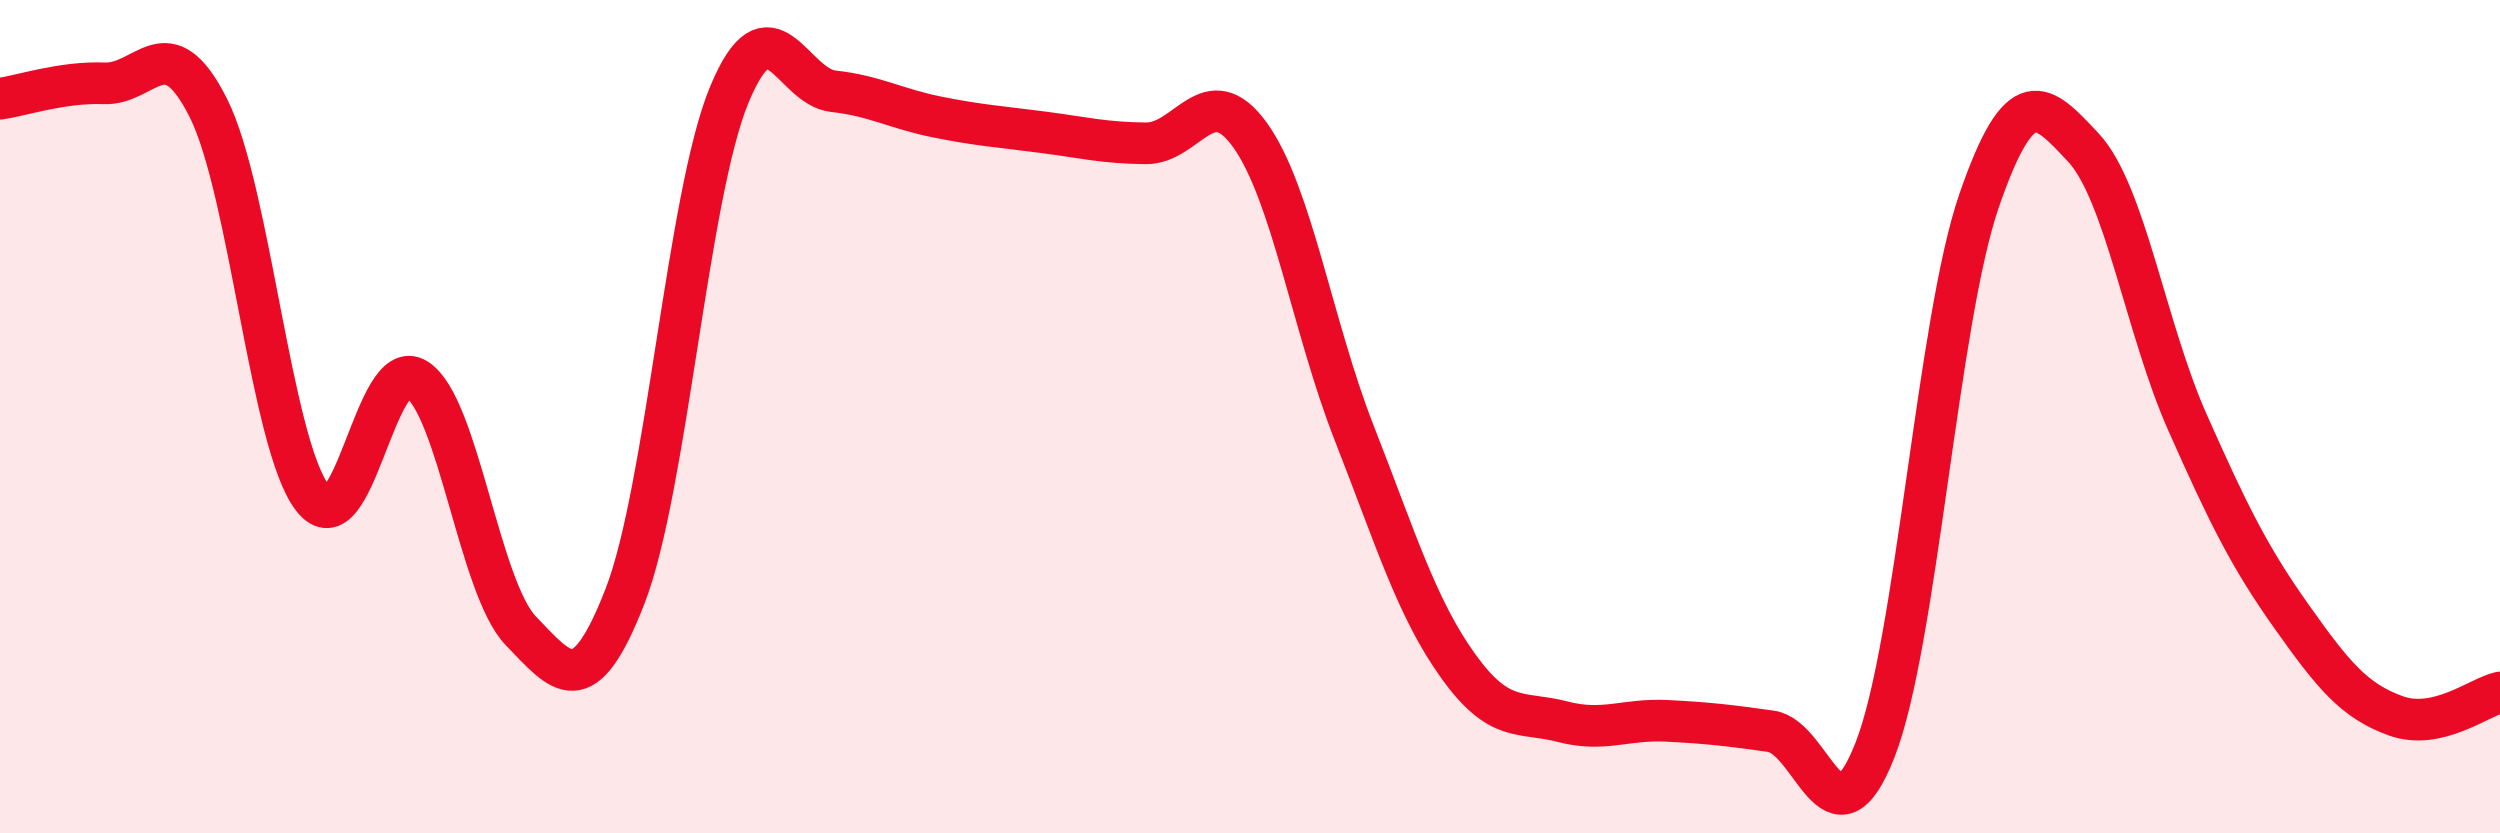
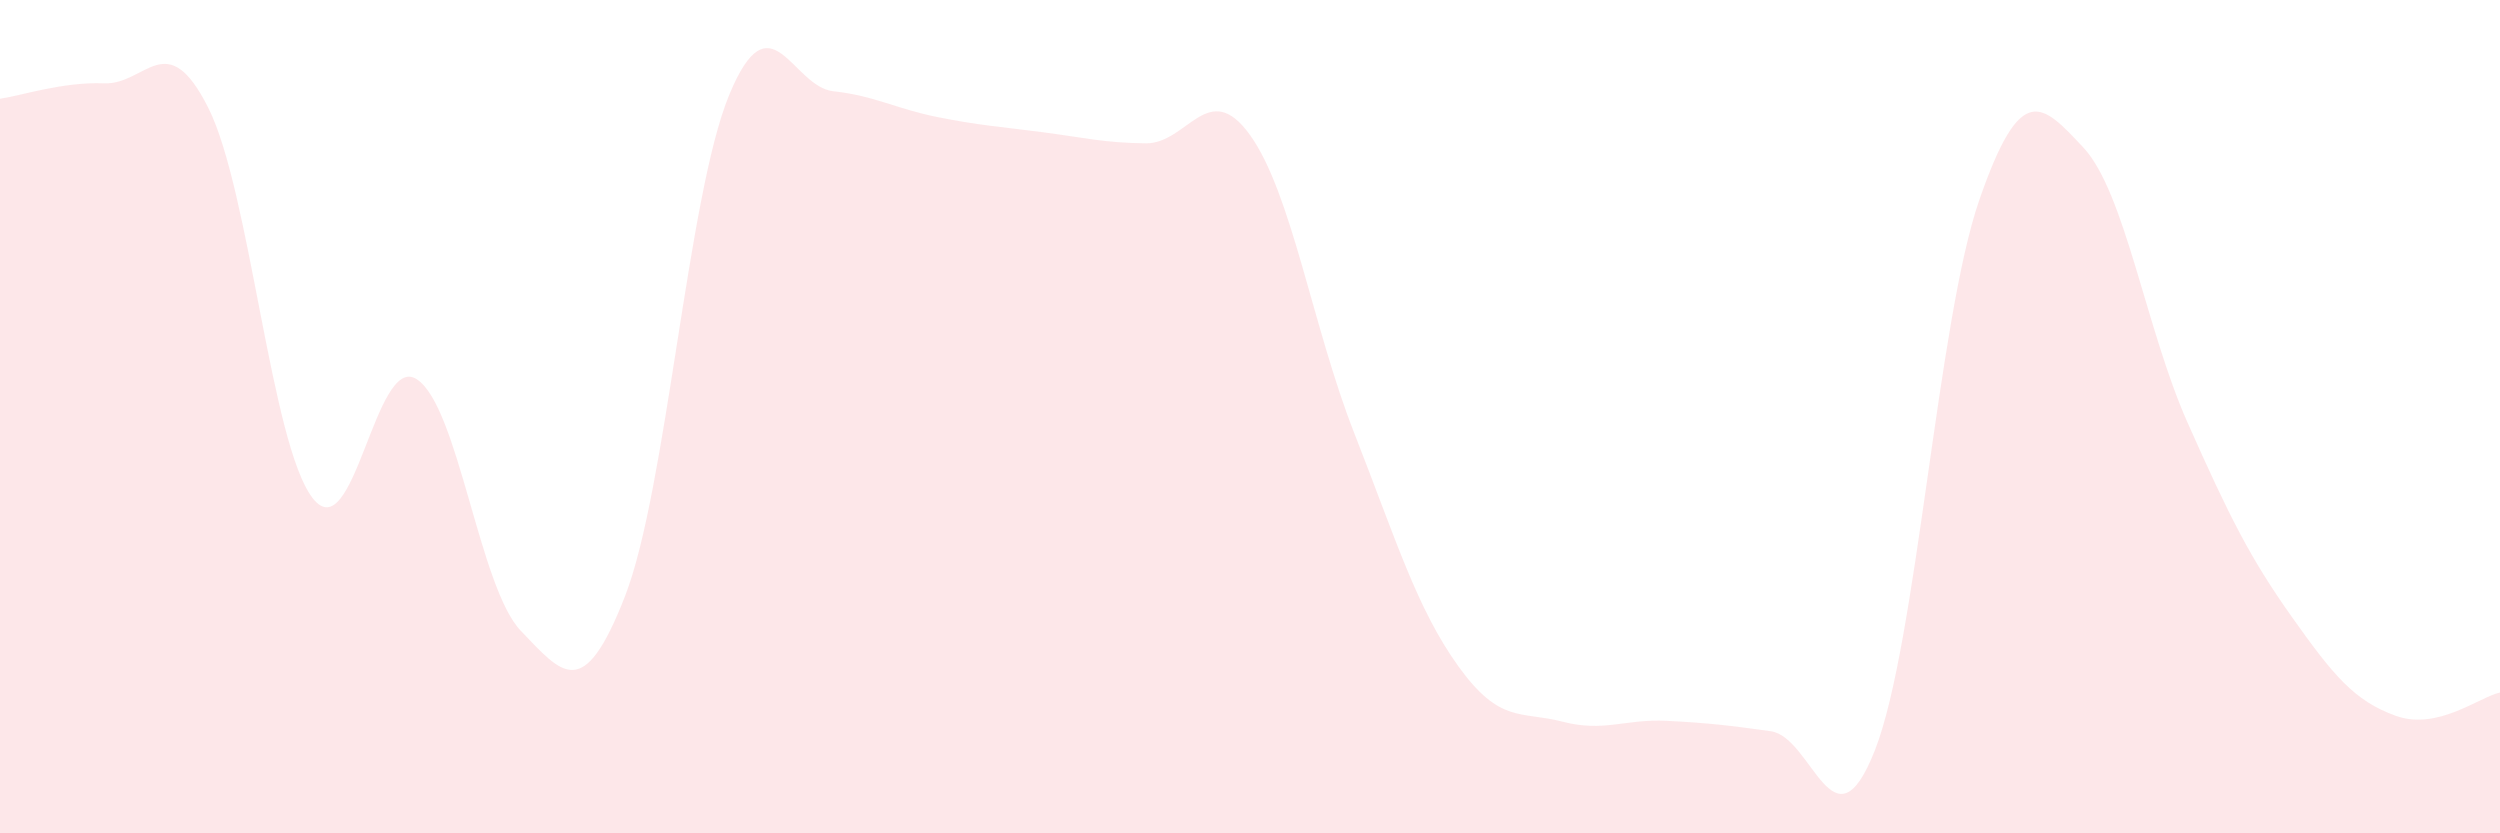
<svg xmlns="http://www.w3.org/2000/svg" width="60" height="20" viewBox="0 0 60 20">
  <path d="M 0,2.37 C 0.5,2.3 1.5,1.96 2.5,2 C 3.5,2.04 4,0.6 5,2.59 C 6,4.58 6.5,10.65 7.5,11.95 C 8.5,13.25 9,8.46 10,9.1 C 11,9.74 11.5,14.1 12.5,15.14 C 13.5,16.18 14,16.88 15,14.31 C 16,11.74 16.5,4.7 17.5,2.28 C 18.5,-0.14 19,2.08 20,2.19 C 21,2.3 21.5,2.61 22.5,2.81 C 23.5,3.01 24,3.04 25,3.17 C 26,3.3 26.5,3.43 27.5,3.44 C 28.5,3.45 29,1.85 30,3.24 C 31,4.63 31.5,7.84 32.5,10.39 C 33.5,12.94 34,14.6 35,15.99 C 36,17.38 36.5,17.06 37.5,17.32 C 38.5,17.58 39,17.25 40,17.3 C 41,17.35 41.5,17.41 42.5,17.55 C 43.5,17.69 44,20.55 45,18 C 46,15.45 46.5,7.7 47.5,4.81 C 48.5,1.92 49,2.47 50,3.54 C 51,4.61 51.5,7.89 52.5,10.14 C 53.5,12.39 54,13.39 55,14.8 C 56,16.21 56.5,16.82 57.5,17.18 C 58.5,17.54 59.5,16.73 60,16.62L60 20L0 20Z" fill="#EB0A25" opacity="0.1" stroke-linecap="round" stroke-linejoin="round" />
-   <path d="M 0,2.37 C 0.5,2.3 1.5,1.96 2.5,2 C 3.5,2.04 4,0.6 5,2.59 C 6,4.58 6.5,10.65 7.5,11.95 C 8.5,13.25 9,8.46 10,9.1 C 11,9.74 11.5,14.1 12.5,15.14 C 13.5,16.18 14,16.88 15,14.31 C 16,11.74 16.5,4.7 17.5,2.28 C 18.5,-0.14 19,2.08 20,2.19 C 21,2.3 21.5,2.61 22.5,2.81 C 23.5,3.01 24,3.04 25,3.17 C 26,3.3 26.5,3.43 27.5,3.44 C 28.5,3.45 29,1.85 30,3.24 C 31,4.63 31.5,7.84 32.5,10.39 C 33.5,12.94 34,14.6 35,15.99 C 36,17.38 36.5,17.06 37.5,17.32 C 38.5,17.58 39,17.25 40,17.3 C 41,17.35 41.5,17.41 42.5,17.55 C 43.5,17.69 44,20.55 45,18 C 46,15.45 46.5,7.7 47.5,4.81 C 48.5,1.92 49,2.47 50,3.54 C 51,4.61 51.5,7.89 52.5,10.14 C 53.5,12.39 54,13.39 55,14.8 C 56,16.21 56.5,16.82 57.5,17.18 C 58.5,17.54 59.5,16.73 60,16.62" stroke="#EB0A25" stroke-width="1" fill="none" stroke-linecap="round" stroke-linejoin="round" />
</svg>